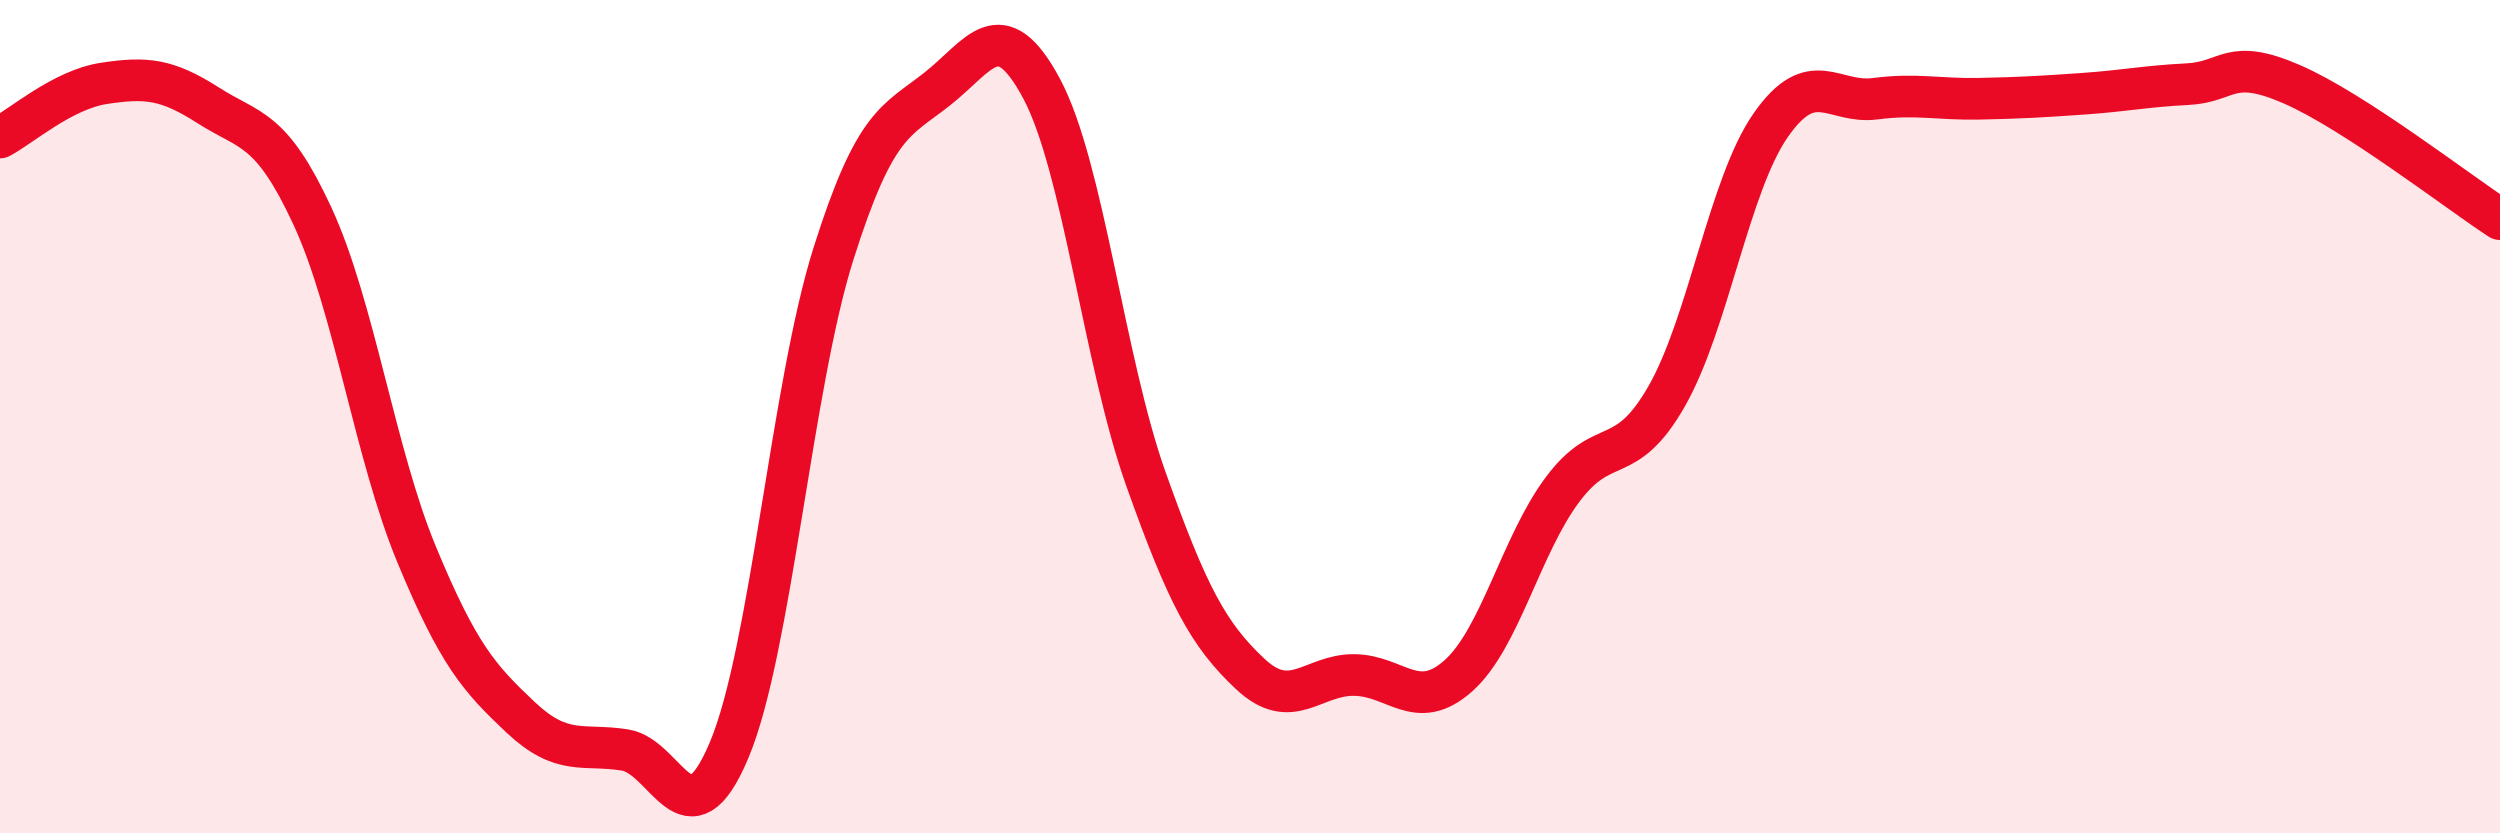
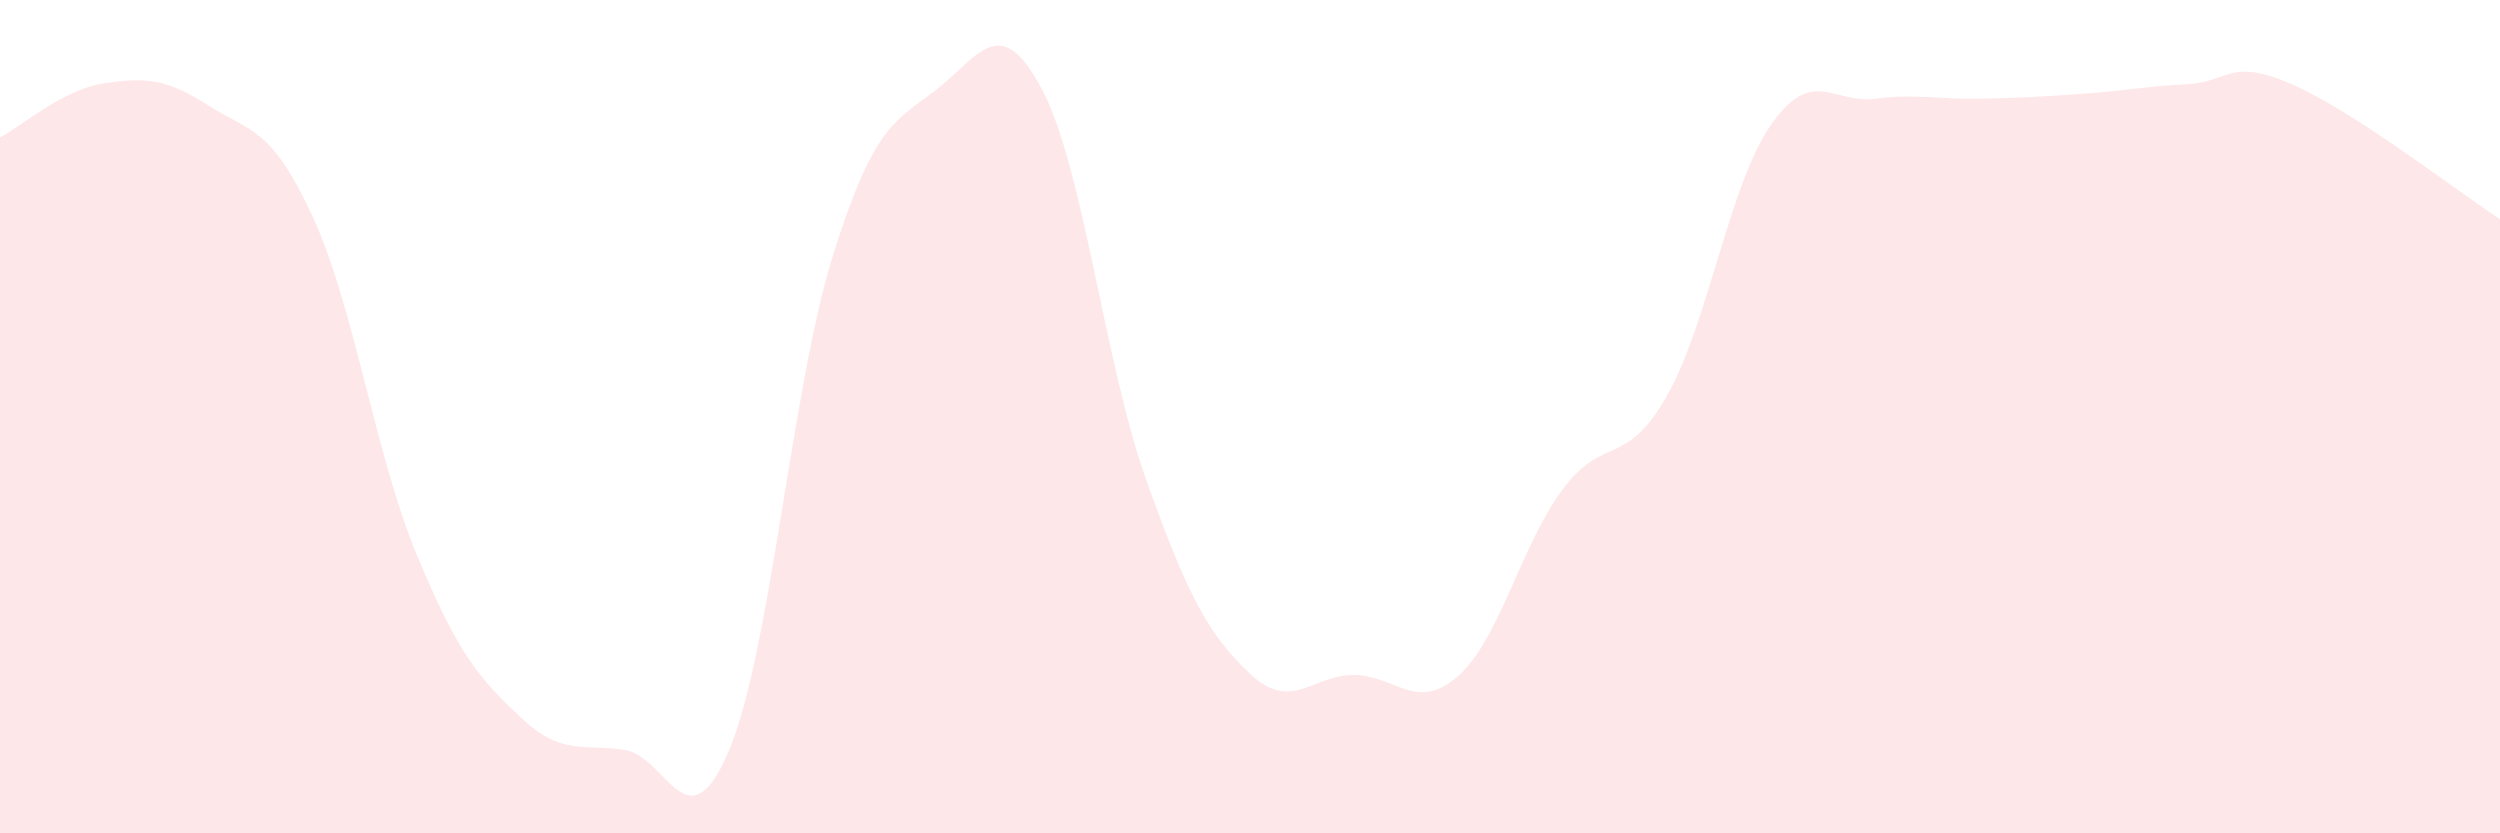
<svg xmlns="http://www.w3.org/2000/svg" width="60" height="20" viewBox="0 0 60 20">
  <path d="M 0,3.3 C 0.5,3.04 1.5,2.15 2.5,2 C 3.5,1.85 4,1.89 5,2.53 C 6,3.17 6.5,3.03 7.5,5.19 C 8.5,7.35 9,10.9 10,13.31 C 11,15.72 11.5,16.28 12.5,17.22 C 13.5,18.16 14,17.84 15,18 C 16,18.16 16.5,20.38 17.5,18 C 18.5,15.62 19,9.27 20,6.1 C 21,2.93 21.5,2.92 22.5,2.13 C 23.5,1.34 24,0.26 25,2.13 C 26,4 26.5,8.68 27.5,11.49 C 28.5,14.3 29,15.23 30,16.17 C 31,17.11 31.5,16.19 32.5,16.2 C 33.5,16.21 34,17.11 35,16.22 C 36,15.33 36.5,13.09 37.5,11.75 C 38.5,10.41 39,11.26 40,9.51 C 41,7.76 41.5,4.43 42.5,3 C 43.5,1.57 44,2.5 45,2.37 C 46,2.24 46.5,2.39 47.5,2.37 C 48.5,2.35 49,2.32 50,2.25 C 51,2.18 51.5,2.07 52.5,2.02 C 53.5,1.97 53.5,1.37 55,2.02 C 56.5,2.67 59,4.61 60,5.26L60 20L0 20Z" fill="#EB0A25" opacity="0.1" stroke-linecap="round" stroke-linejoin="round" />
-   <path d="M 0,3.3 C 0.5,3.04 1.5,2.15 2.5,2 C 3.5,1.85 4,1.89 5,2.53 C 6,3.17 6.5,3.03 7.5,5.19 C 8.5,7.35 9,10.9 10,13.31 C 11,15.72 11.5,16.28 12.5,17.22 C 13.5,18.16 14,17.84 15,18 C 16,18.16 16.5,20.38 17.5,18 C 18.5,15.62 19,9.27 20,6.1 C 21,2.93 21.5,2.92 22.5,2.13 C 23.5,1.34 24,0.26 25,2.13 C 26,4 26.5,8.68 27.5,11.49 C 28.5,14.3 29,15.23 30,16.17 C 31,17.11 31.5,16.19 32.5,16.2 C 33.5,16.21 34,17.11 35,16.22 C 36,15.33 36.5,13.09 37.5,11.75 C 38.5,10.41 39,11.26 40,9.51 C 41,7.76 41.5,4.43 42.5,3 C 43.5,1.57 44,2.5 45,2.37 C 46,2.24 46.5,2.39 47.5,2.37 C 48.5,2.35 49,2.32 50,2.25 C 51,2.18 51.5,2.07 52.5,2.02 C 53.5,1.97 53.5,1.37 55,2.02 C 56.5,2.67 59,4.61 60,5.26" stroke="#EB0A25" stroke-width="1" fill="none" stroke-linecap="round" stroke-linejoin="round" />
</svg>